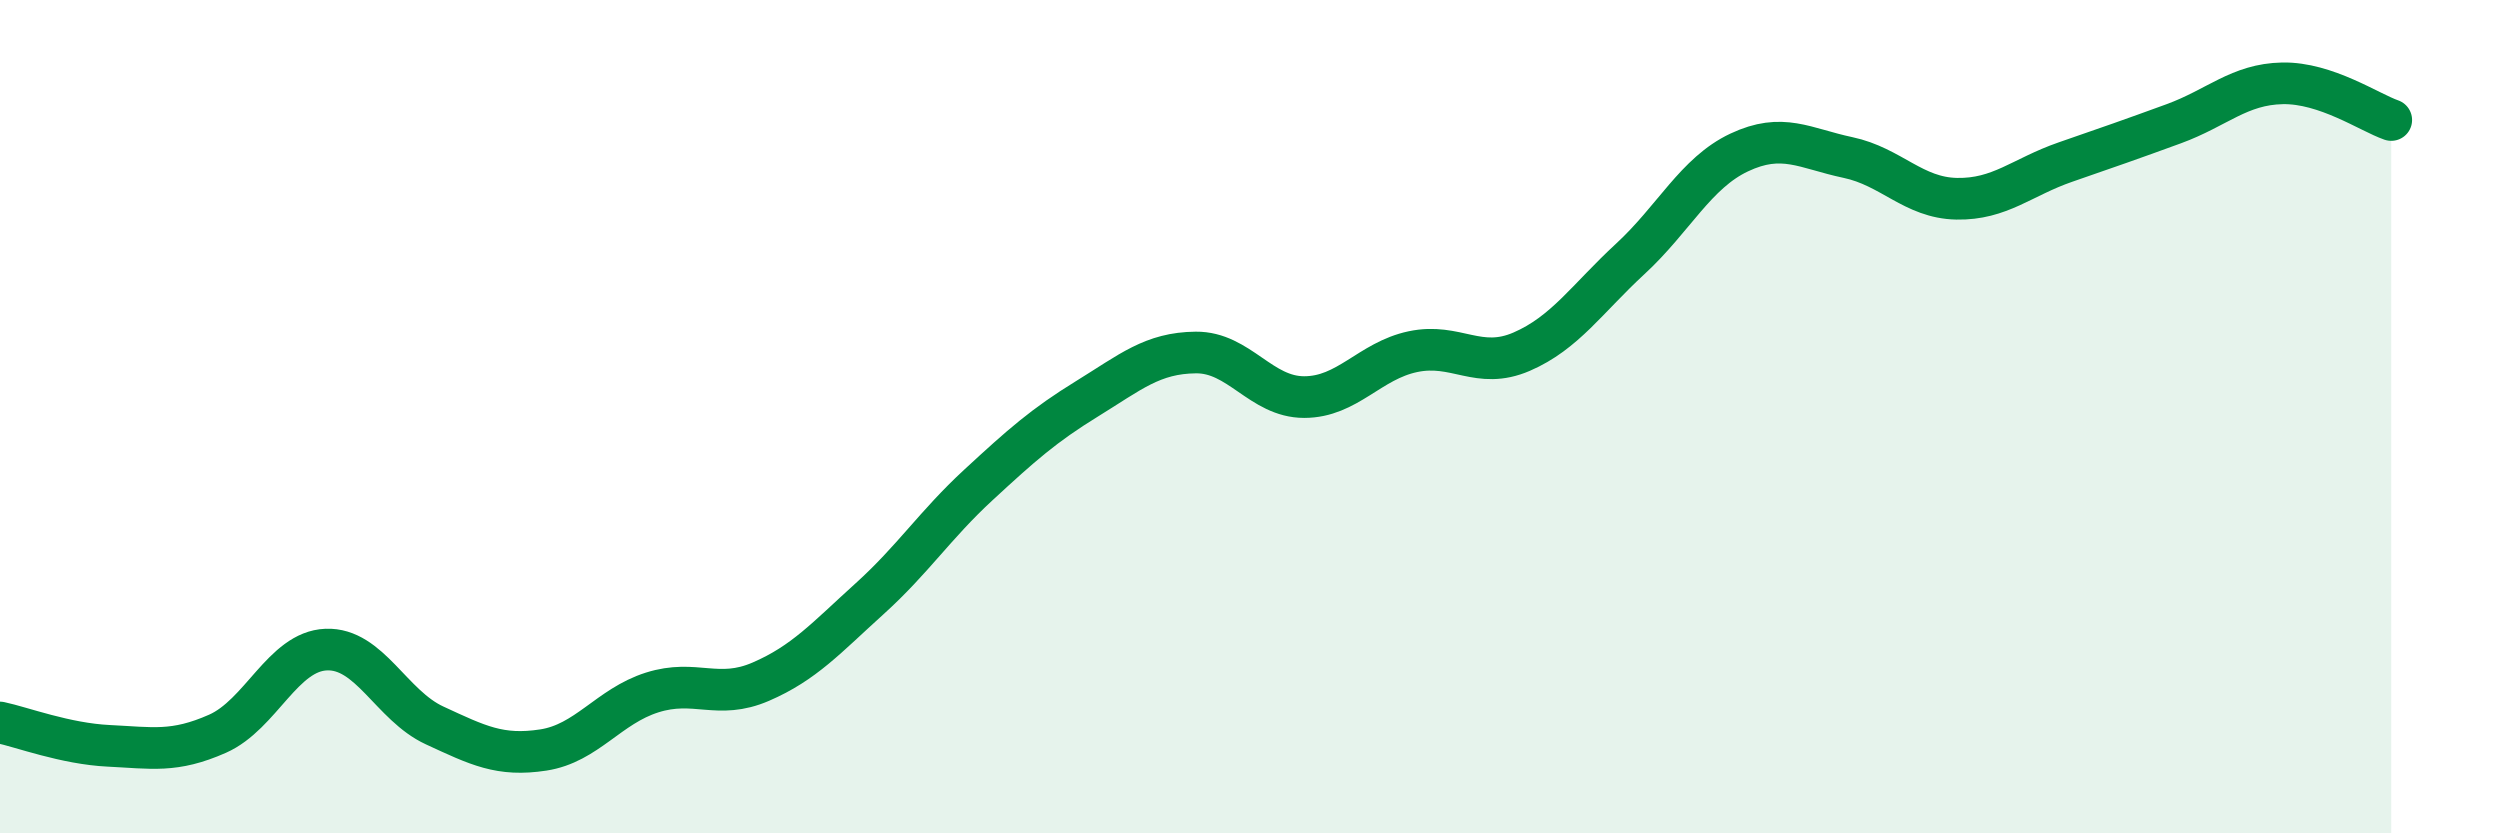
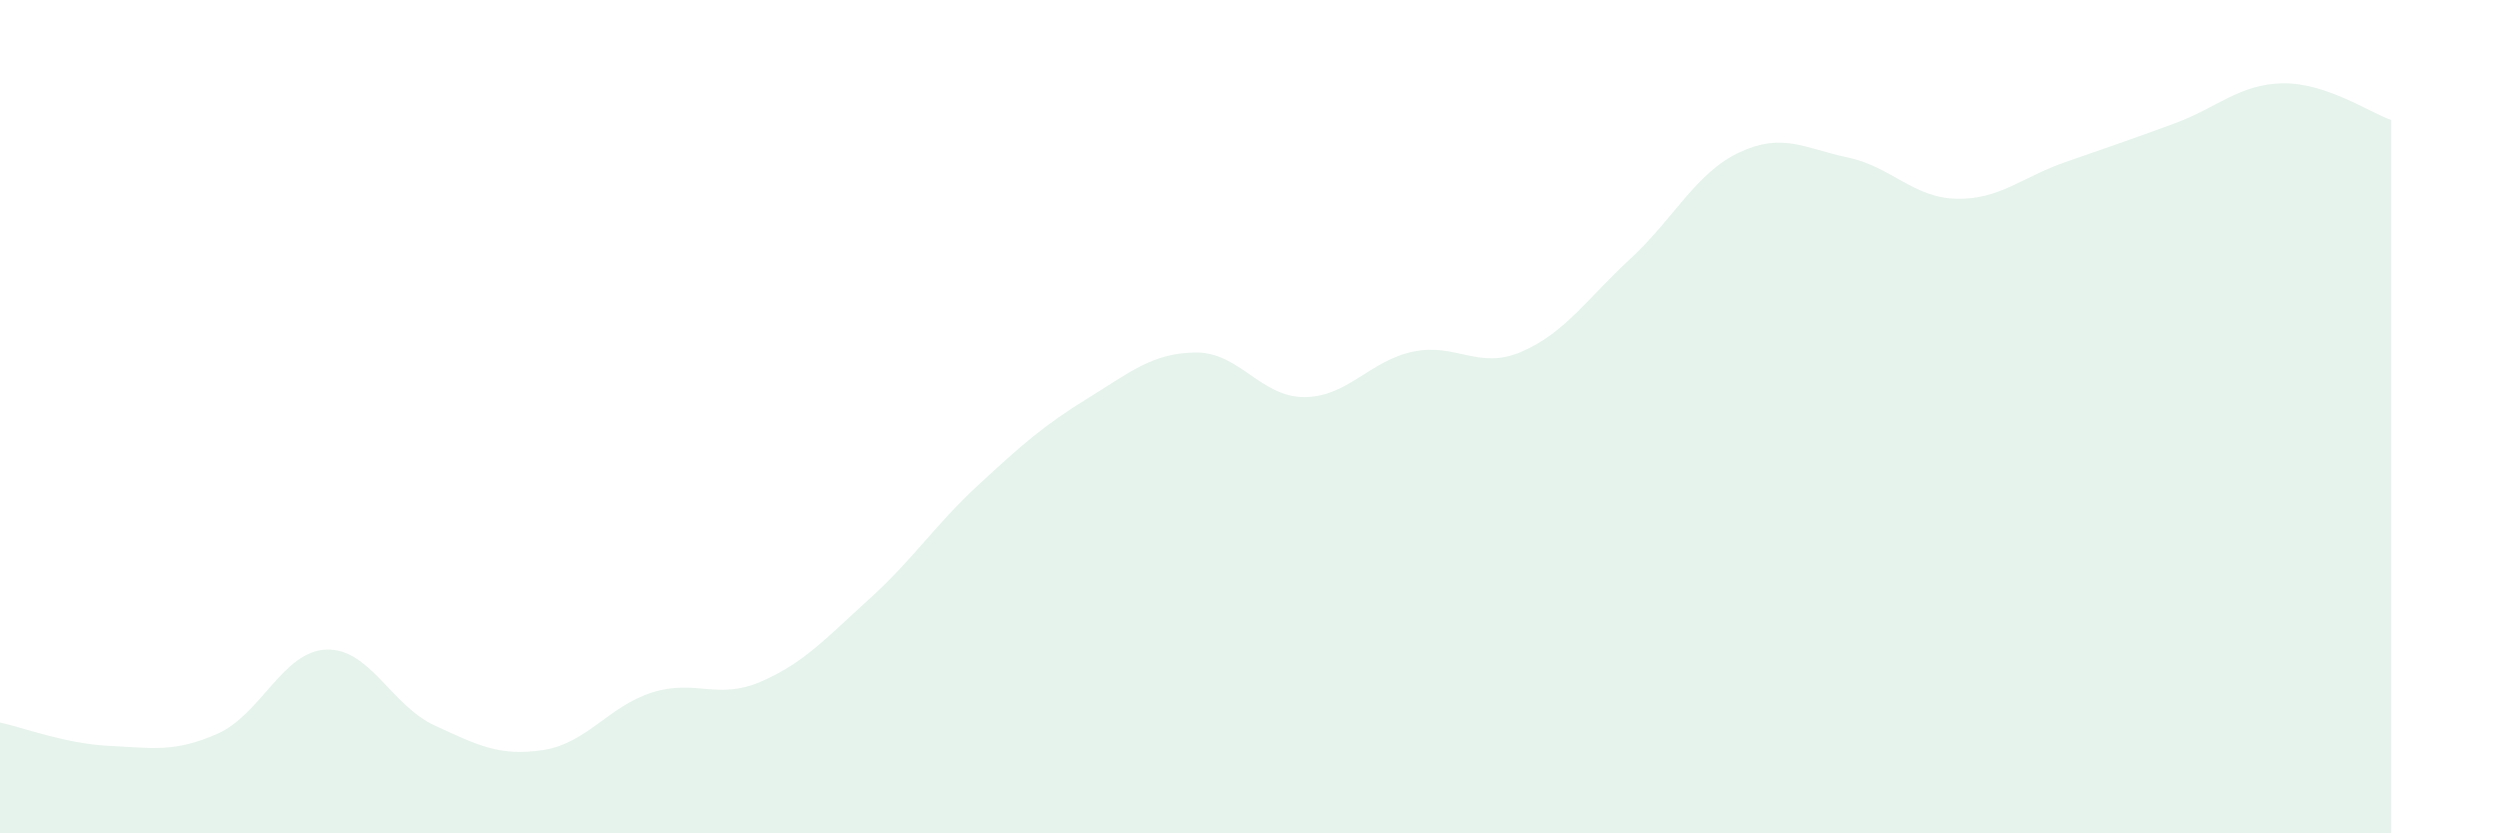
<svg xmlns="http://www.w3.org/2000/svg" width="60" height="20" viewBox="0 0 60 20">
  <path d="M 0,17.34 C 0.52,17.45 1.57,17.85 2.61,17.9 C 3.65,17.95 4.18,18.07 5.22,17.61 C 6.26,17.15 6.79,15.63 7.83,15.59 C 8.87,15.55 9.39,16.93 10.43,17.41 C 11.47,17.89 12,18.16 13.04,18 C 14.08,17.84 14.61,16.95 15.65,16.62 C 16.69,16.29 17.22,16.81 18.26,16.36 C 19.3,15.91 19.83,15.31 20.87,14.37 C 21.91,13.43 22.44,12.6 23.48,11.64 C 24.52,10.68 25.05,10.21 26.09,9.57 C 27.13,8.93 27.66,8.47 28.7,8.46 C 29.74,8.45 30.26,9.53 31.3,9.53 C 32.34,9.53 32.87,8.66 33.91,8.44 C 34.95,8.22 35.48,8.89 36.52,8.44 C 37.56,7.99 38.09,7.17 39.13,6.21 C 40.17,5.25 40.7,4.15 41.74,3.66 C 42.78,3.17 43.31,3.56 44.35,3.78 C 45.39,4 45.92,4.75 46.96,4.77 C 48,4.79 48.53,4.25 49.57,3.89 C 50.61,3.53 51.13,3.35 52.17,2.97 C 53.21,2.59 53.74,2.02 54.78,2 C 55.82,1.98 56.87,2.7 57.39,2.88L57.39 20L0 20Z" fill="#008740" opacity="0.1" stroke-linecap="round" stroke-linejoin="round" />
-   <path d="M 0,17.34 C 0.52,17.45 1.57,17.85 2.61,17.9 C 3.65,17.95 4.18,18.07 5.22,17.61 C 6.26,17.15 6.79,15.63 7.83,15.59 C 8.87,15.55 9.39,16.93 10.43,17.41 C 11.47,17.89 12,18.16 13.04,18 C 14.08,17.84 14.61,16.95 15.65,16.62 C 16.69,16.29 17.22,16.81 18.26,16.36 C 19.3,15.91 19.83,15.31 20.87,14.37 C 21.91,13.43 22.44,12.6 23.48,11.64 C 24.52,10.68 25.05,10.21 26.09,9.57 C 27.13,8.93 27.66,8.47 28.7,8.46 C 29.74,8.45 30.26,9.53 31.3,9.53 C 32.34,9.53 32.87,8.66 33.91,8.44 C 34.95,8.22 35.48,8.89 36.52,8.44 C 37.56,7.99 38.09,7.17 39.13,6.21 C 40.17,5.25 40.7,4.15 41.74,3.66 C 42.78,3.17 43.31,3.56 44.35,3.78 C 45.39,4 45.92,4.75 46.96,4.77 C 48,4.79 48.53,4.25 49.57,3.89 C 50.61,3.53 51.13,3.35 52.17,2.97 C 53.21,2.59 53.74,2.02 54.78,2 C 55.82,1.98 56.87,2.7 57.39,2.88" stroke="#008740" stroke-width="1" fill="none" stroke-linecap="round" stroke-linejoin="round" />
</svg>